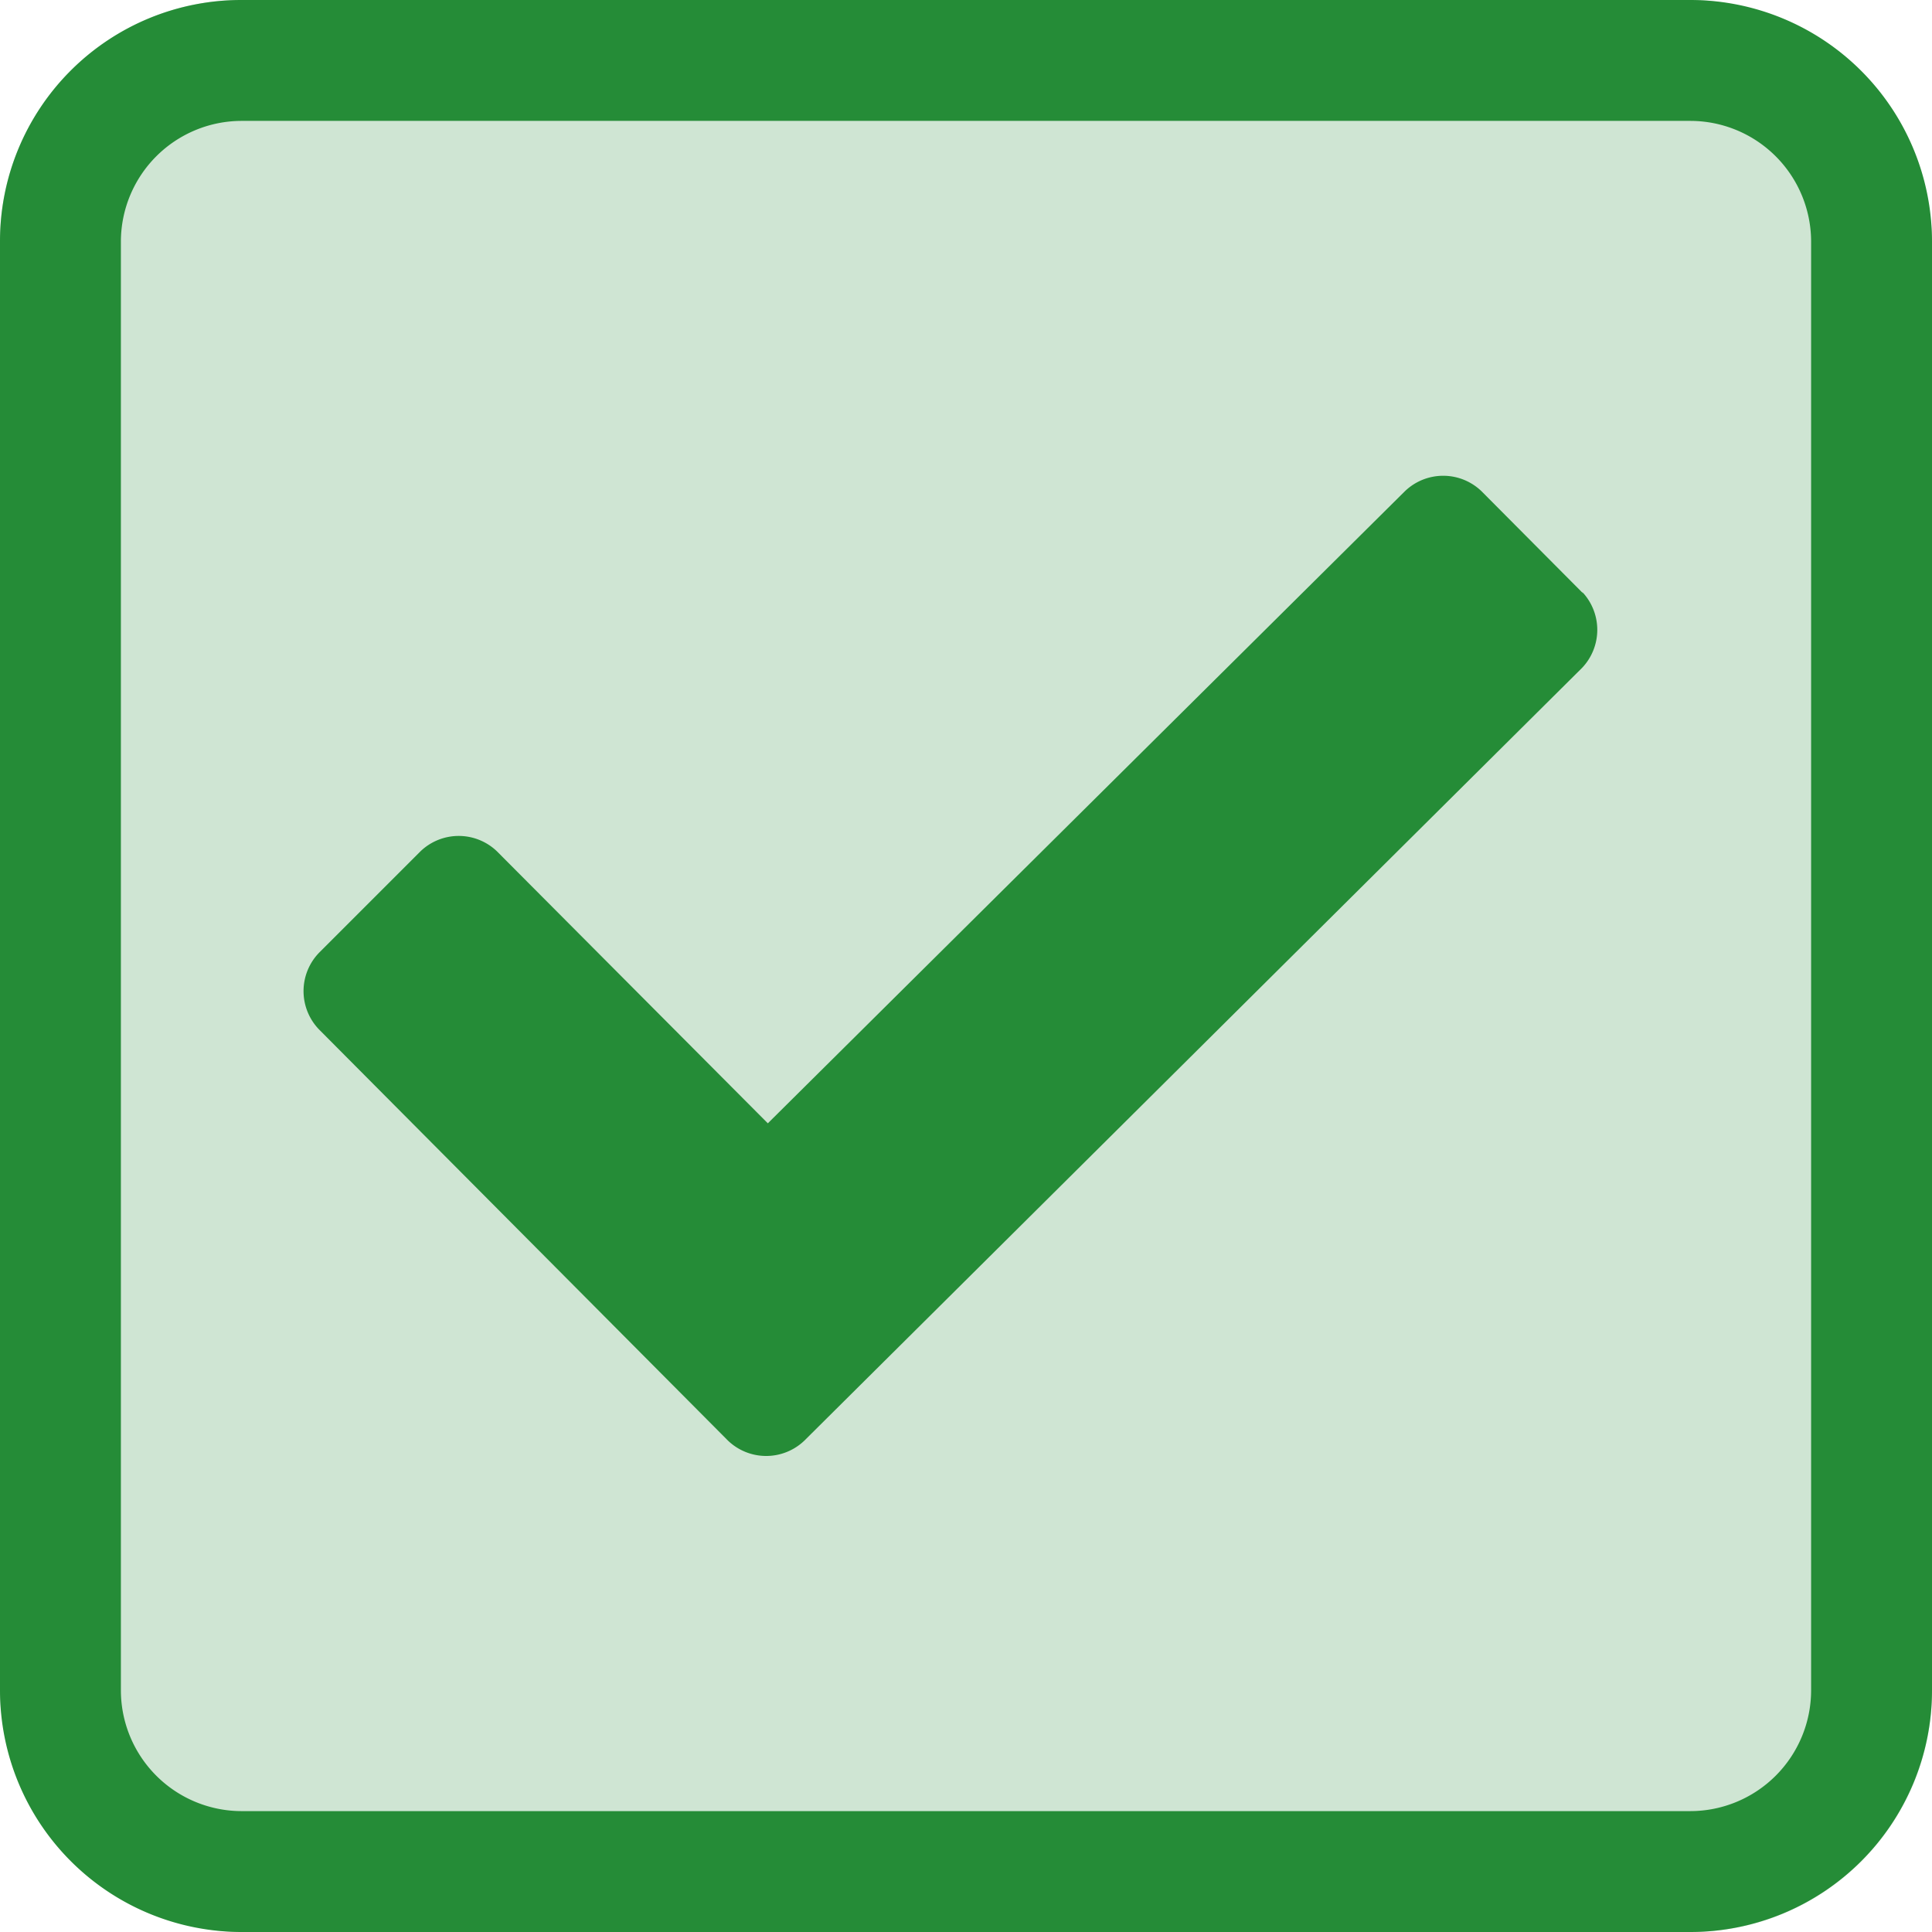
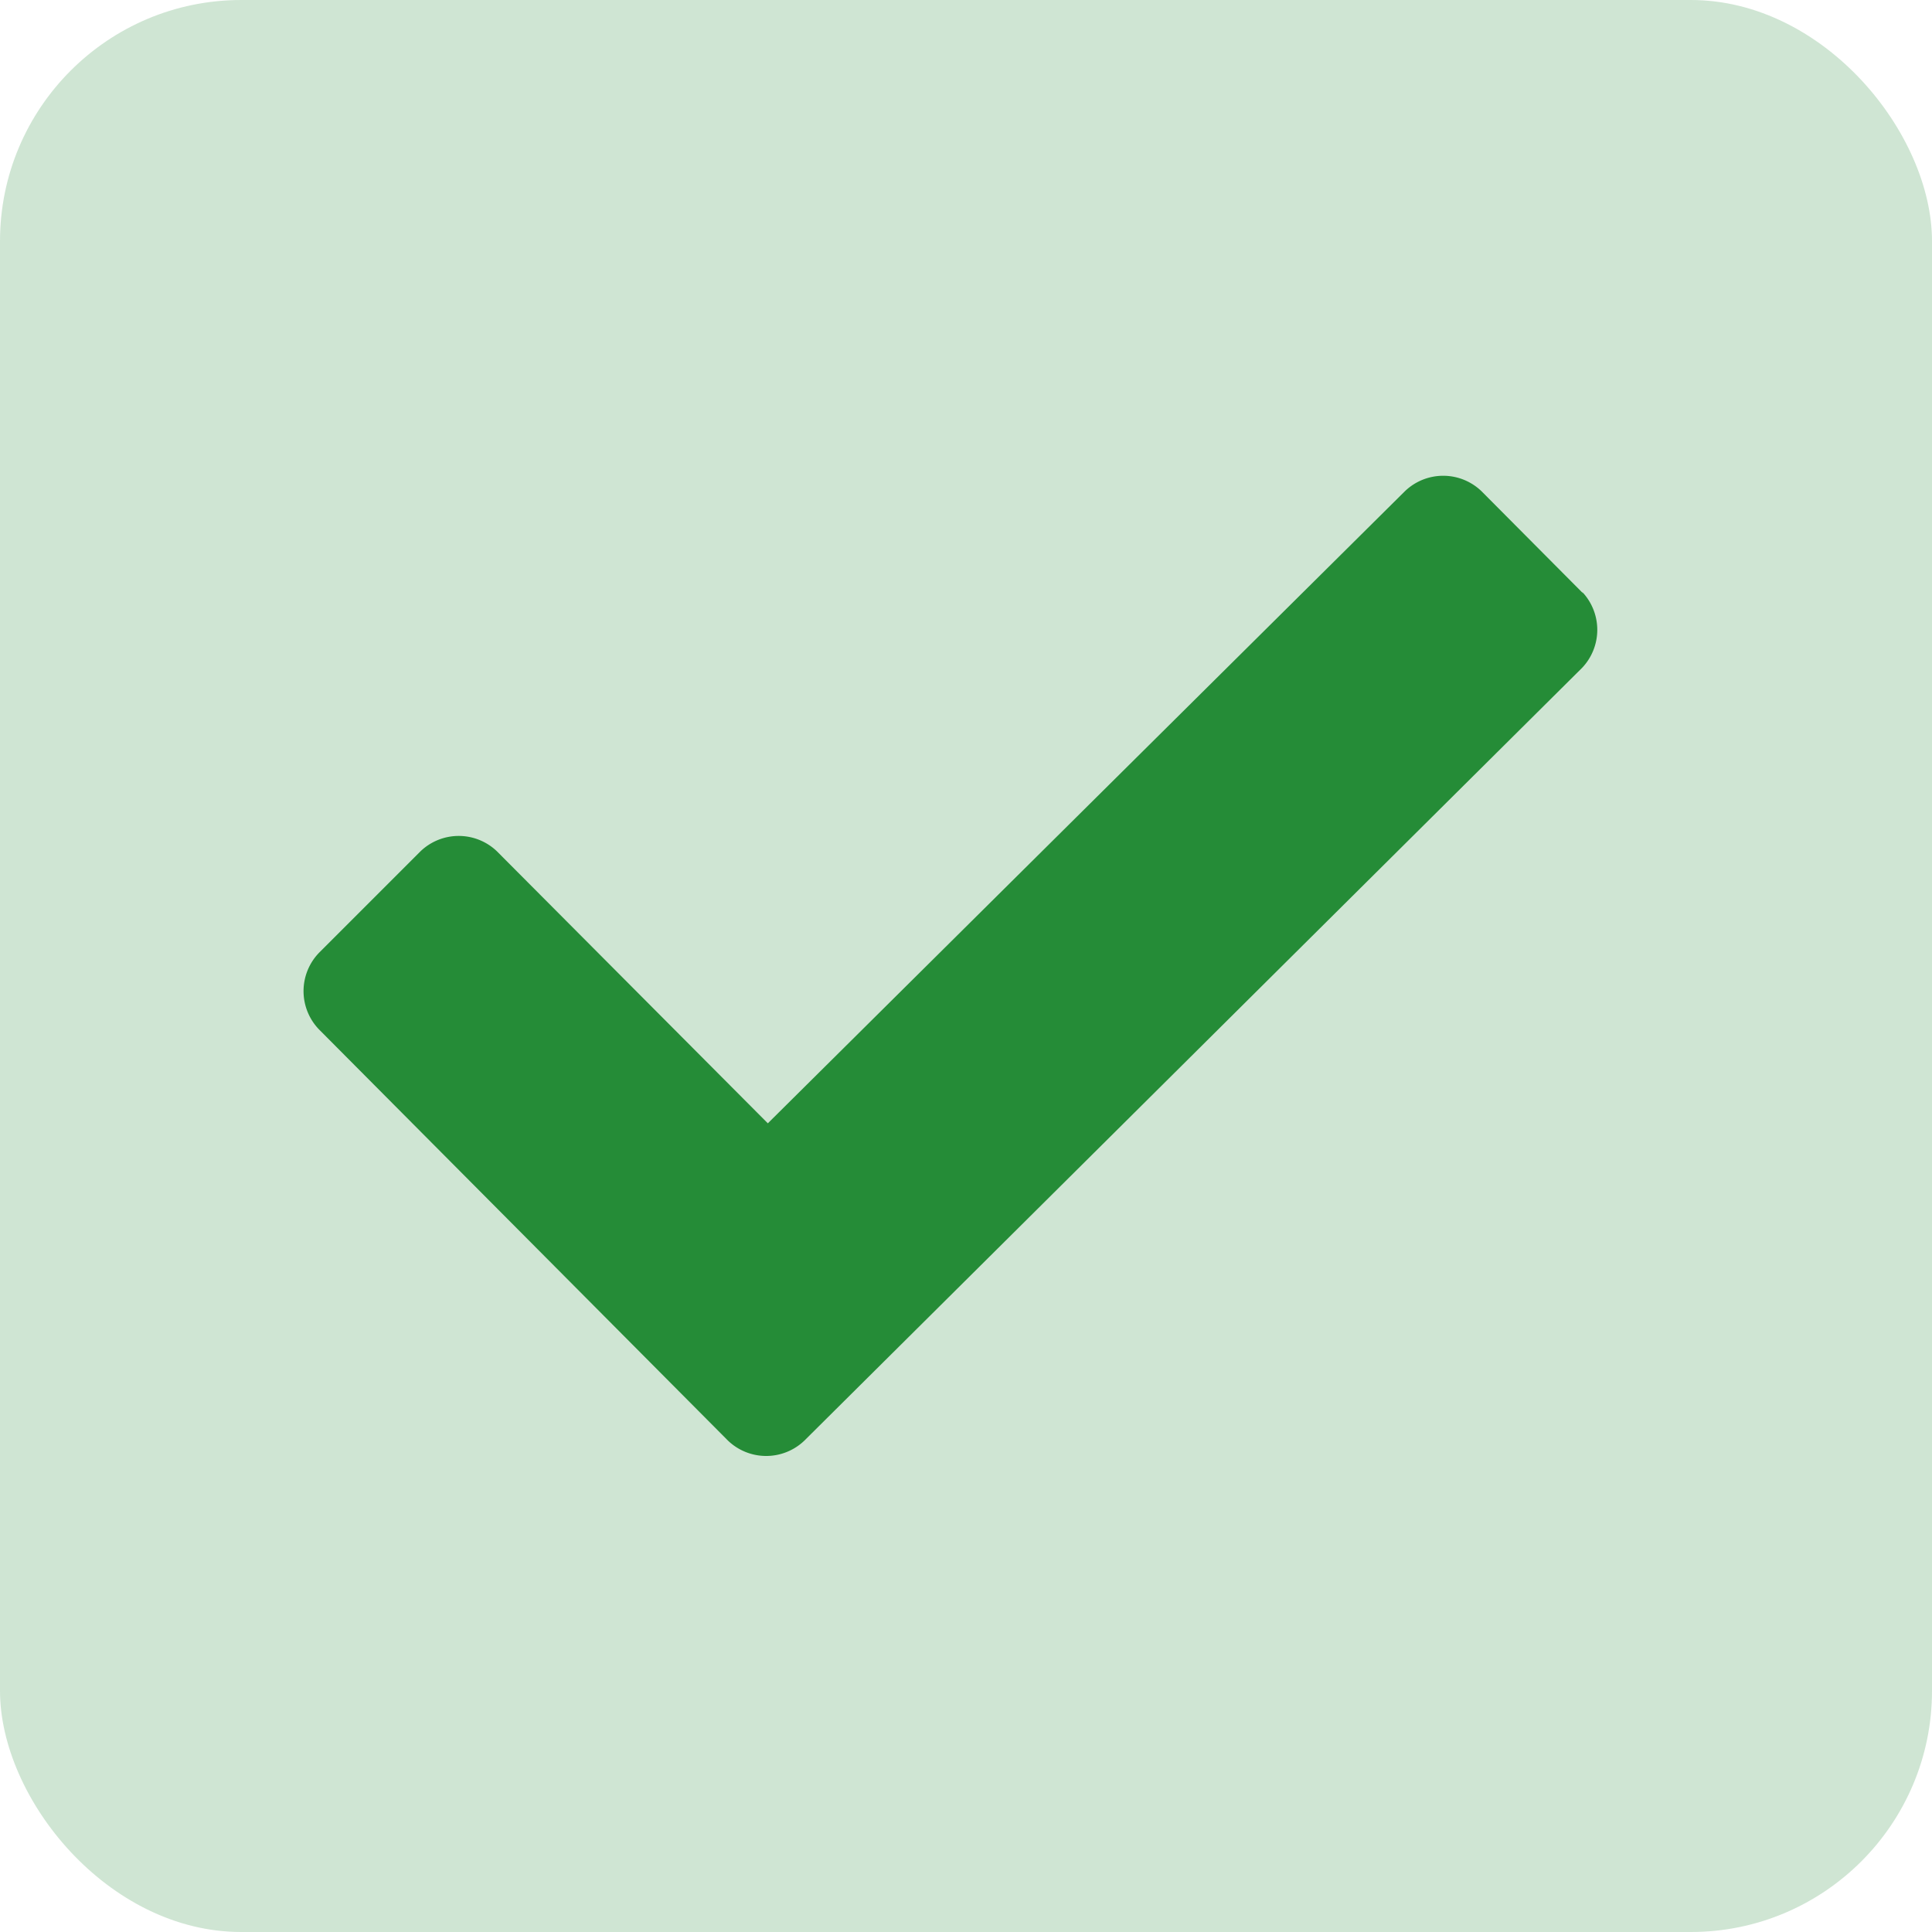
<svg xmlns="http://www.w3.org/2000/svg" width="24" height="24" viewBox="0 0 35 35">
  <defs>
    <style>.cls-1,.cls-2,.cls-3{fill:#258c37;}.cls-1{isolation:isolate;opacity:0.22;}.cls-2{fill-rule:evenodd;}</style>
  </defs>
  <g id="Livello_2" data-name="Livello 2">
    <g id="Livello_1-2" data-name="Livello 1">
      <g id="OK">
        <rect id="Rettangolo_60" data-name="Rettangolo 60" class="cls-1" width="35" height="35" rx="4.37" />
-         <path id="Tracciato_51" data-name="Tracciato 51" class="cls-2" d="M32.81,17.5V30.62a2.19,2.19,0,0,1-2.19,2.19H4.37a2.19,2.19,0,0,1-2.18-2.19V4.37A2.19,2.19,0,0,1,4.37,2.19H30.62a2.19,2.19,0,0,1,2.19,2.18Zm2.19,0V30.62A4.38,4.38,0,0,1,30.62,35H4.37A4.38,4.38,0,0,1,0,30.62V4.37A4.37,4.37,0,0,1,4.37,0H30.62A4.38,4.38,0,0,1,35,4.37Z" />
        <path id="Tracciato_98" data-name="Tracciato 98" class="cls-3" d="M28.68,10.75,26.84,8.9a1,1,0,0,0-1.39,0L13.91,20.35,9,15.42a1,1,0,0,0-1.38,0L5.78,17.26a1,1,0,0,0,0,1.39h0l7.41,7.45a1,1,0,0,0,1.38,0h0l14.09-14a1,1,0,0,0,0-1.38" />
      </g>
    </g>
  </g>
</svg>